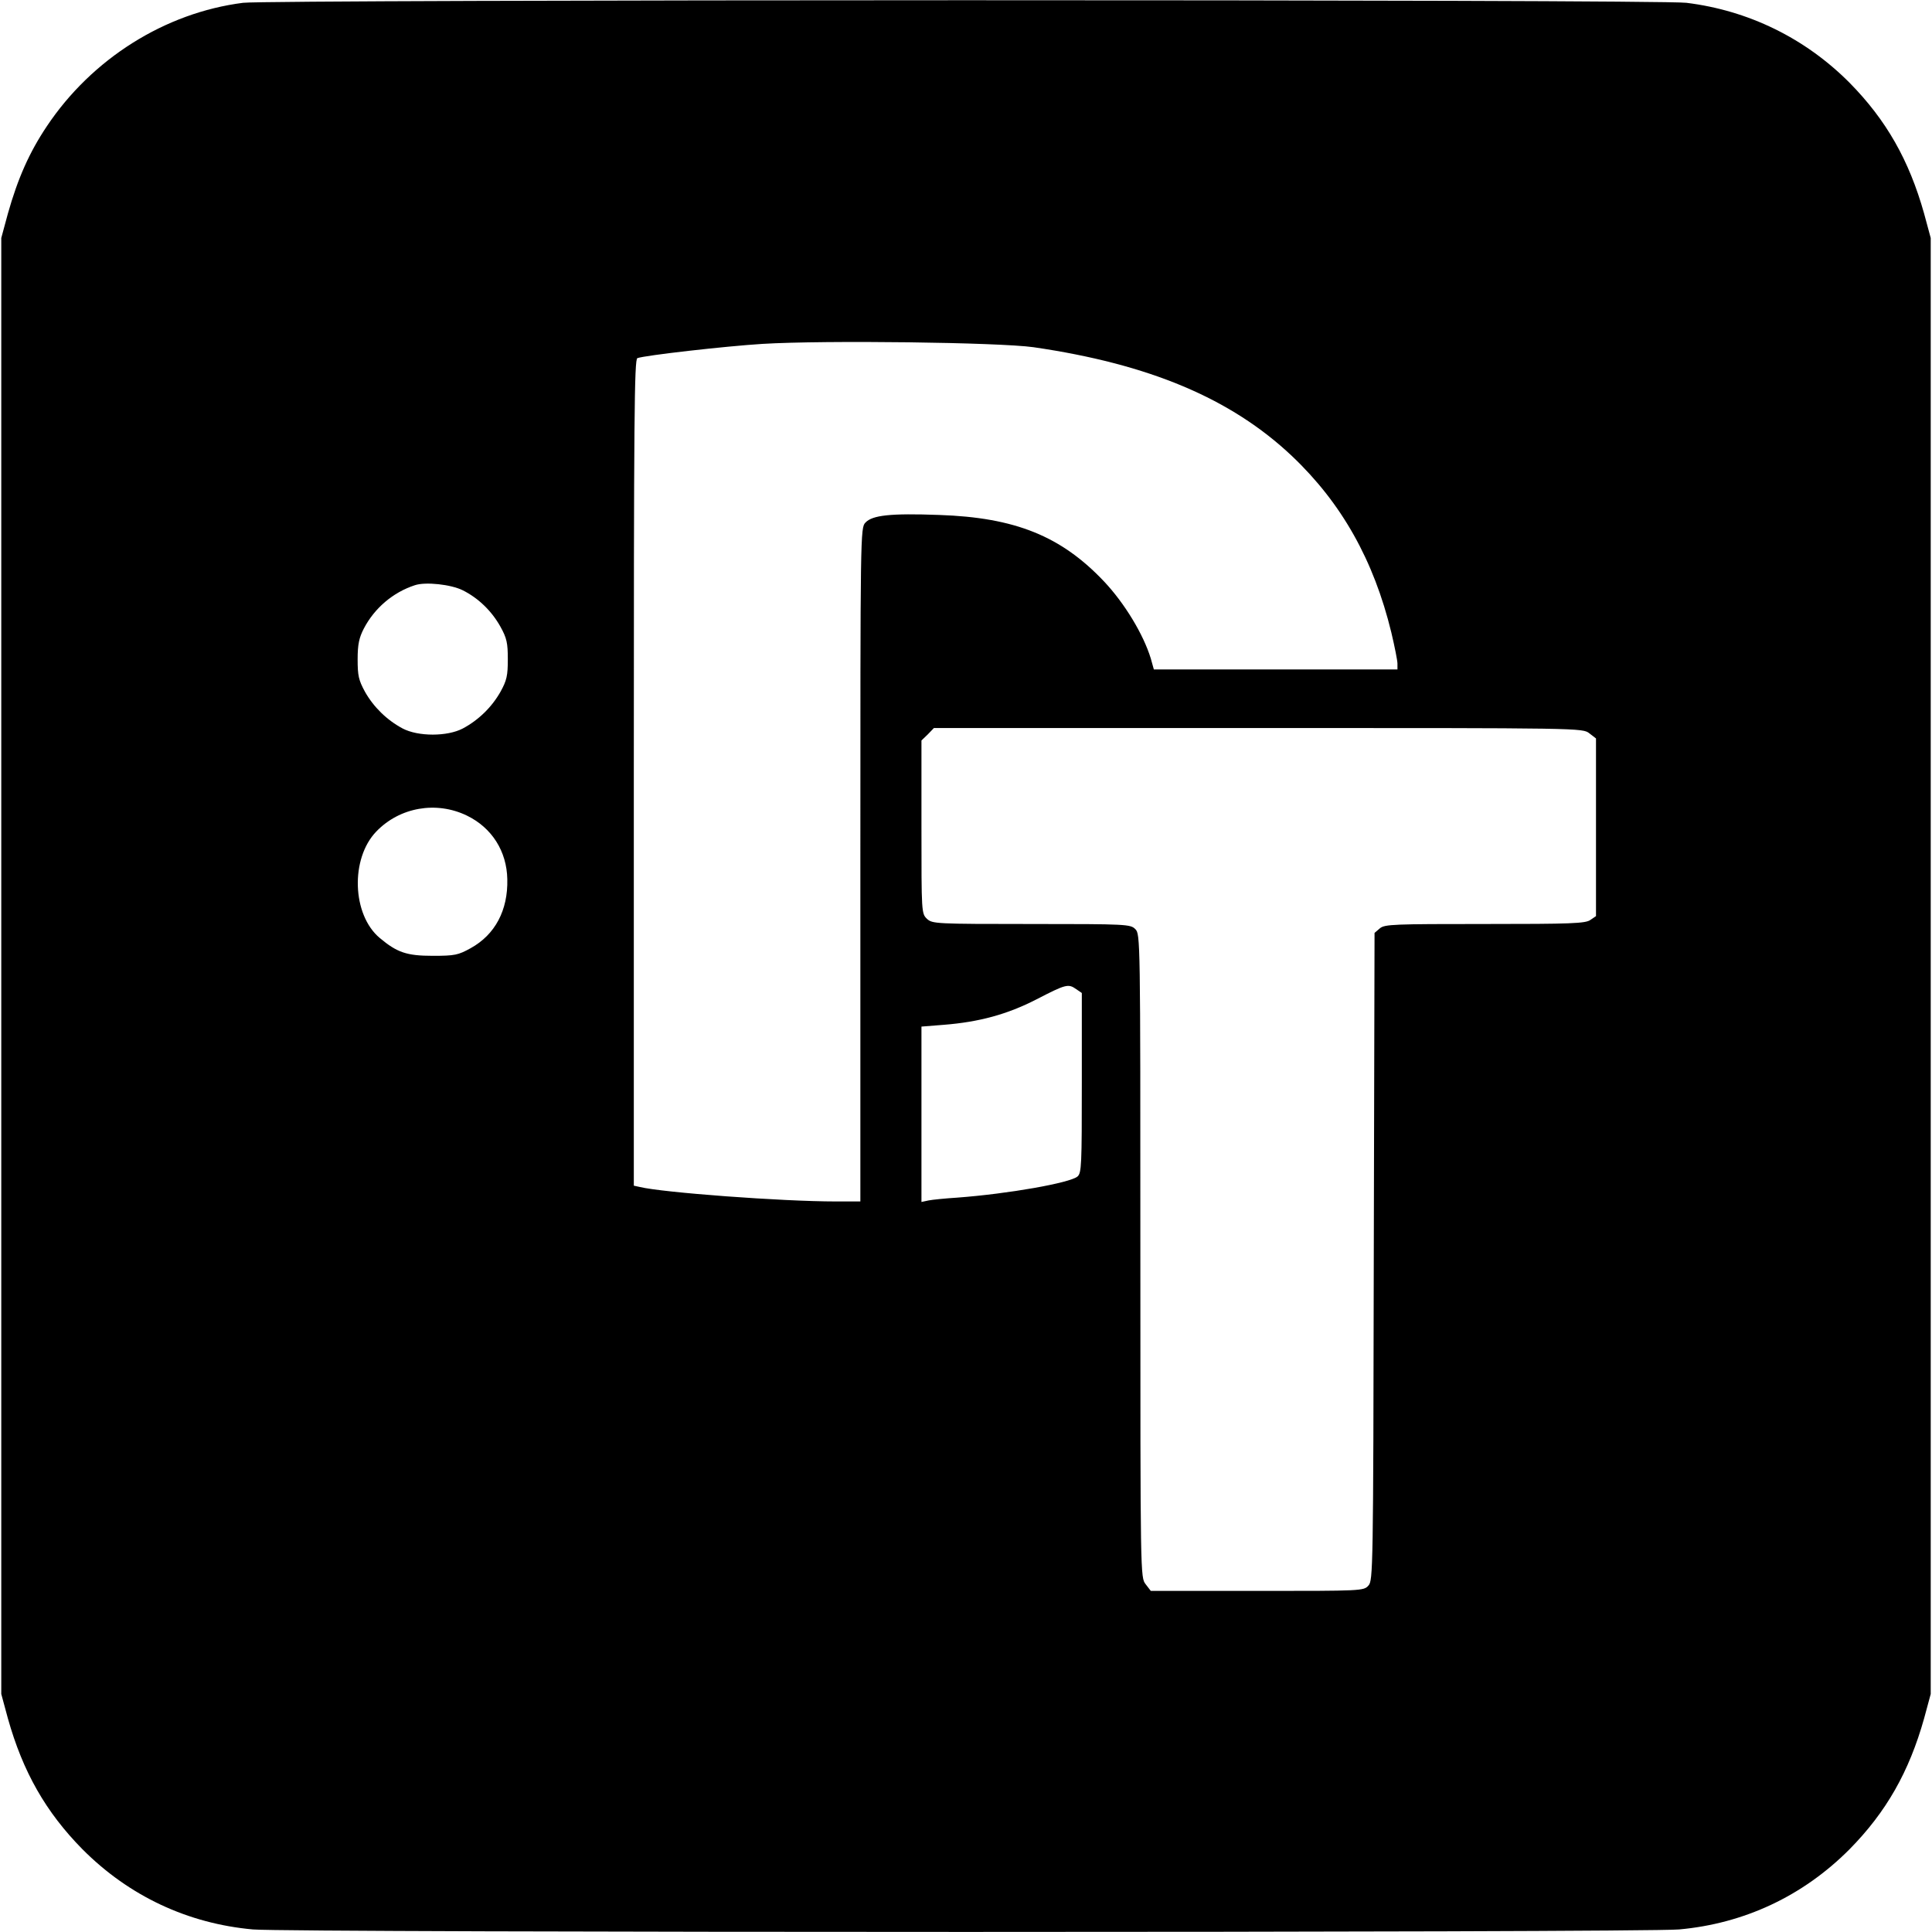
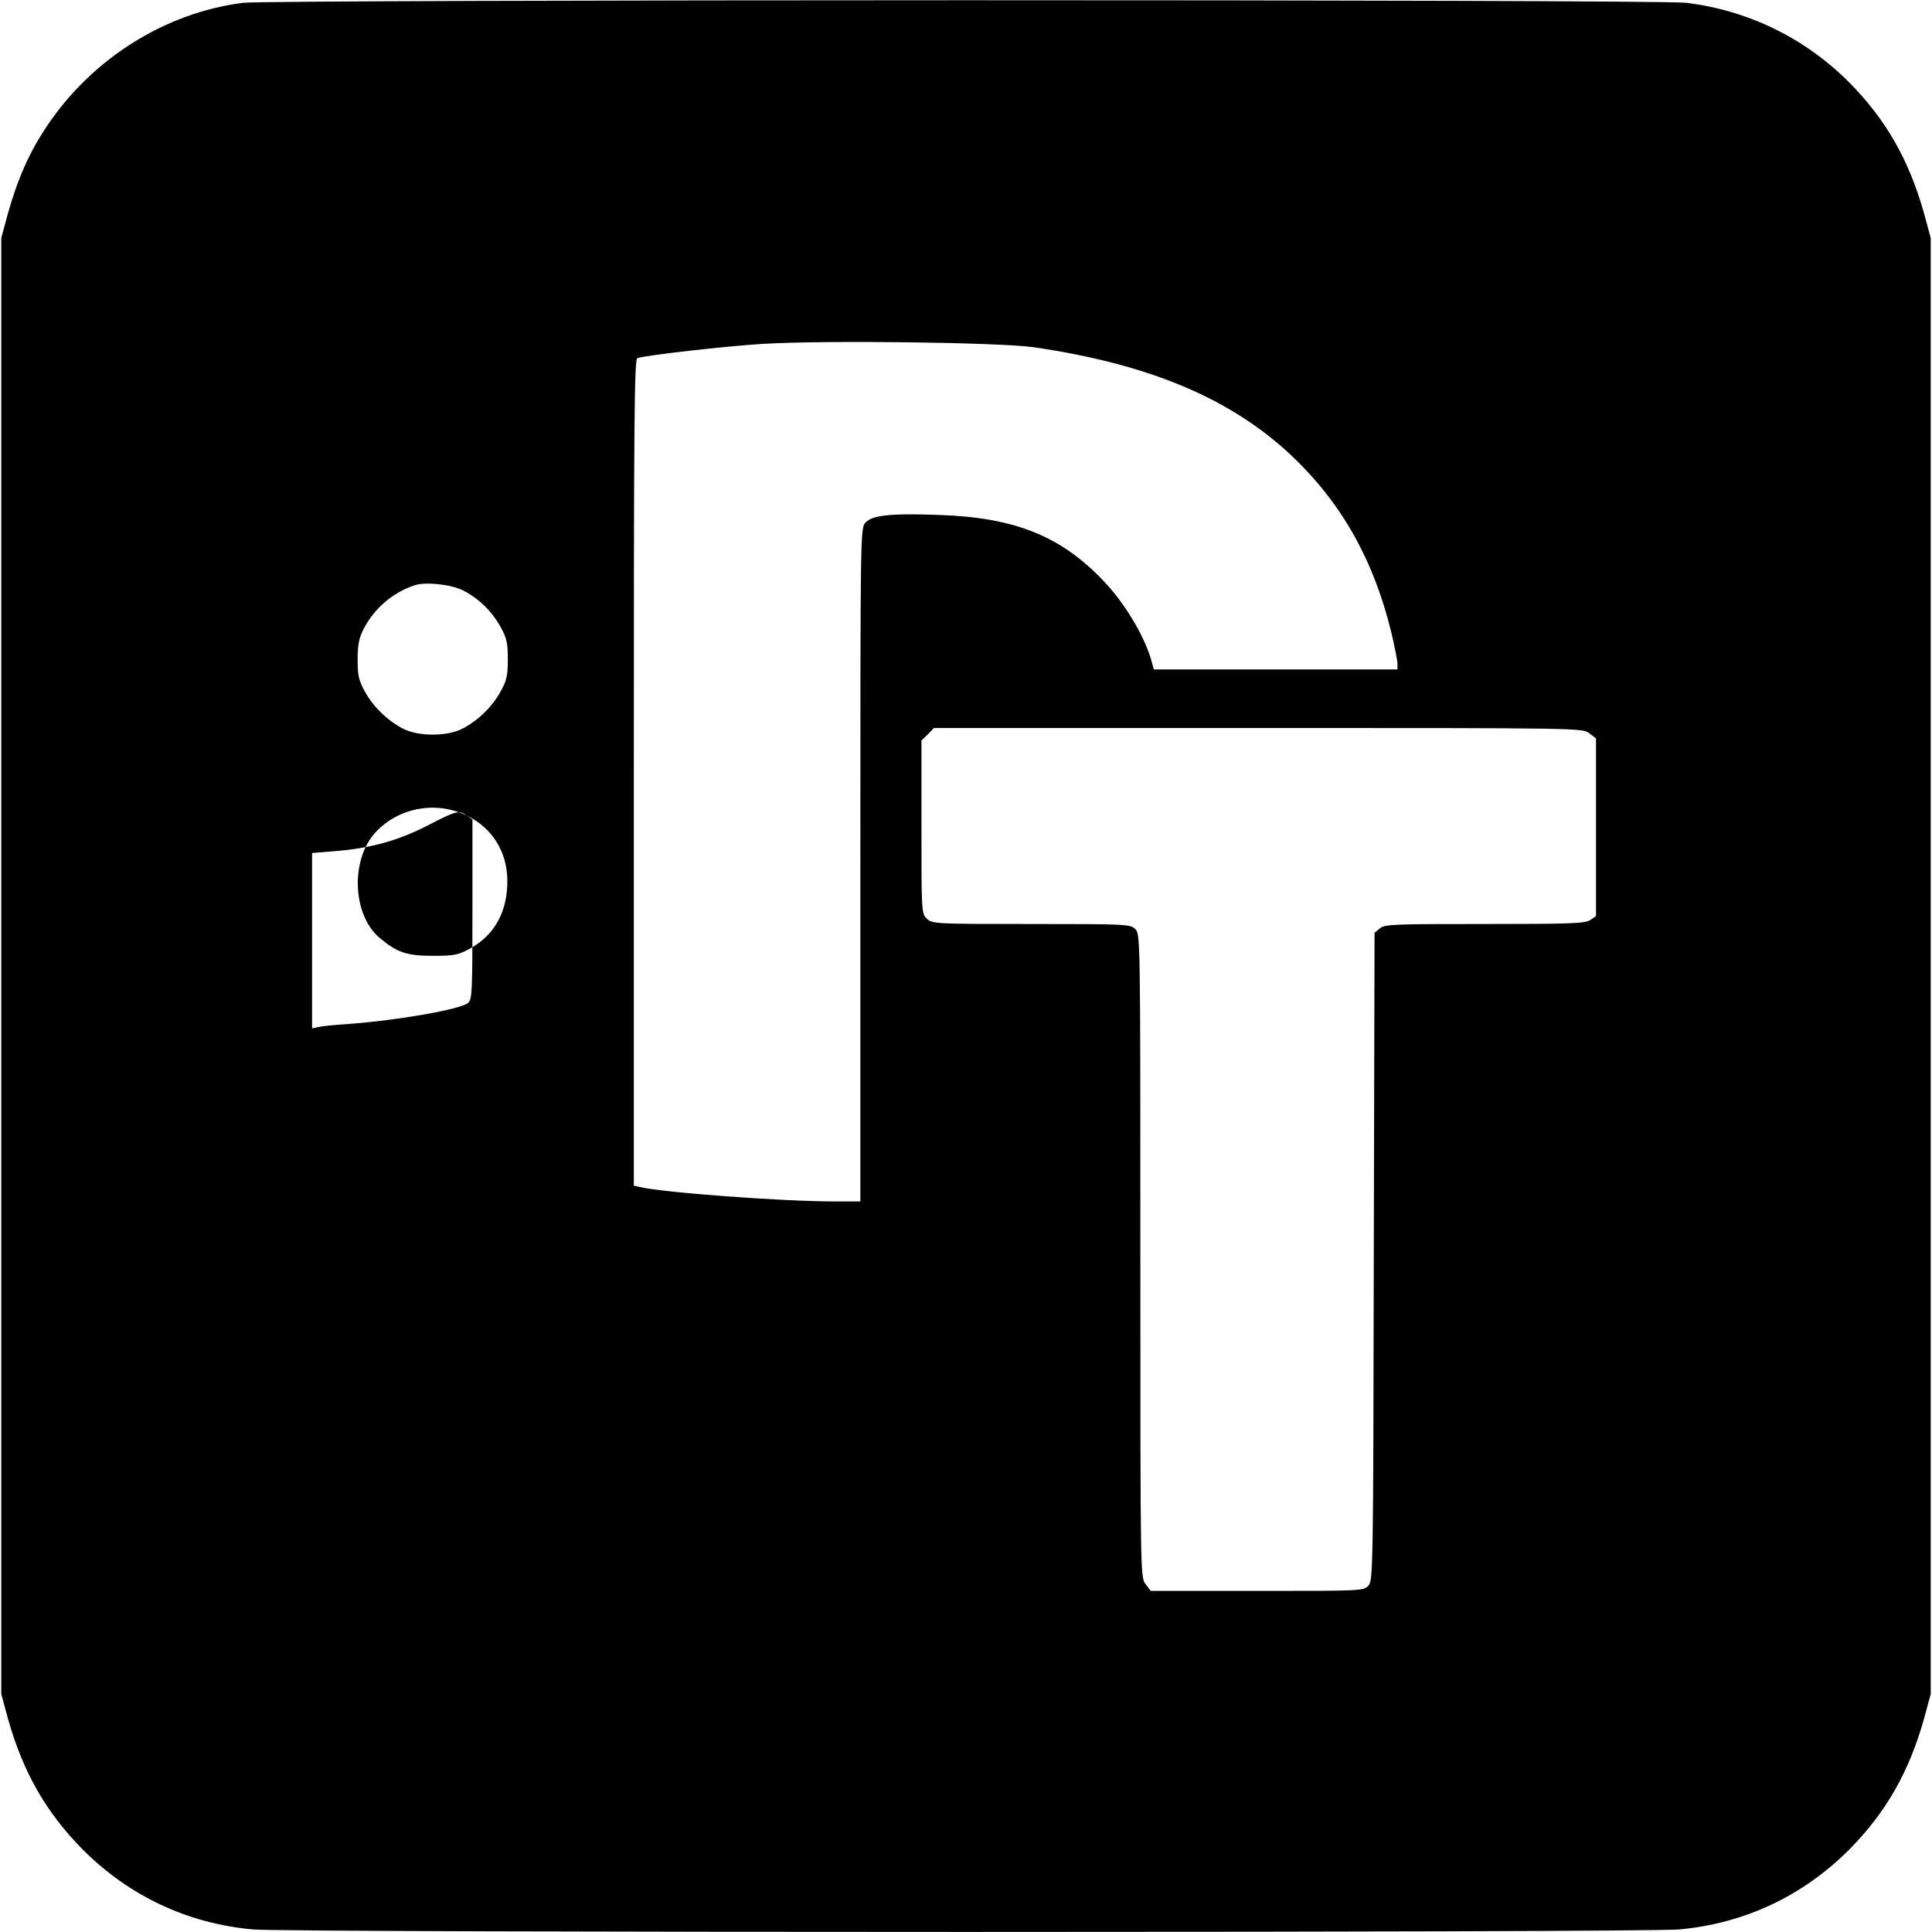
<svg xmlns="http://www.w3.org/2000/svg" version="1.0" width="759pt" height="759pt" viewBox="0 0 759 759" preserveAspectRatio="xMidYMid meet">
  <g transform="translate(0,759) scale(0.1,-0.1)" fill="#000000" stroke="none">
-     <path d="M955 7579 c-307 -39 -594 -220 -771 -485 -69 -103 -114 -205 -153 -343 l-26 -96 0 -2860 0 -2860 26 -96 c59 -210 149 -368 293 -514 183 -184 414 -292 670 -315 151 -13 5451 -13 5602 0 256 23 487 131 670 315 144 146 234 304 293 514 l26 96 0 2860 0 2860 -26 96 c-59 210 -149 368 -293 514 -174 175 -397 284 -641 314 -111 14 -5563 13 -5670 0z m3105 -1353 c454 -66 776 -201 1016 -428 195 -185 321 -409 390 -693 13 -55 24 -110 24 -122 l0 -23 -478 0 -479 0 -12 43 c-29 95 -103 217 -183 302 -169 179 -350 252 -649 262 -191 7 -262 -1 -289 -30 -20 -20 -20 -42 -20 -1344 l0 -1323 -97 0 c-211 0 -681 35 -770 57 l-23 5 0 1623 c0 1396 2 1624 14 1628 29 11 346 47 491 56 248 15 929 6 1065 -13z m-2242 -955 c62 -31 114 -82 148 -143 25 -45 29 -64 29 -128 0 -64 -4 -83 -29 -128 -34 -60 -86 -111 -148 -144 -61 -32 -175 -32 -236 0 -62 33 -114 84 -148 144 -25 46 -29 63 -29 128 0 59 6 85 24 120 42 81 115 143 201 171 42 14 142 3 188 -20z m4426 -562 l26 -20 0 -349 0 -349 -22 -15 c-19 -14 -76 -16 -414 -16 -358 0 -394 -1 -413 -17 l-21 -18 -3 -1271 c-2 -1235 -3 -1273 -21 -1293 -19 -21 -25 -21 -437 -21 l-418 0 -20 26 c-21 27 -21 27 -21 1290 0 1251 0 1264 -20 1284 -19 19 -33 20 -408 20 -377 0 -389 1 -410 20 -22 21 -22 24 -22 361 l0 340 25 24 24 25 1274 0 c1274 0 1274 0 1301 -21z m-4410 -323 c99 -48 157 -141 159 -250 3 -122 -48 -218 -144 -271 -49 -27 -62 -30 -149 -30 -102 0 -140 13 -208 70 -109 91 -116 312 -14 418 92 96 236 121 356 63z m2394 -682 l22 -15 0 -353 c0 -324 -1 -354 -17 -368 -29 -25 -271 -68 -473 -83 -47 -3 -97 -8 -112 -11 l-28 -6 0 345 0 344 88 7 c139 11 249 41 364 100 116 60 125 62 156 40z" />
+     <path d="M955 7579 c-307 -39 -594 -220 -771 -485 -69 -103 -114 -205 -153 -343 l-26 -96 0 -2860 0 -2860 26 -96 c59 -210 149 -368 293 -514 183 -184 414 -292 670 -315 151 -13 5451 -13 5602 0 256 23 487 131 670 315 144 146 234 304 293 514 l26 96 0 2860 0 2860 -26 96 c-59 210 -149 368 -293 514 -174 175 -397 284 -641 314 -111 14 -5563 13 -5670 0z m3105 -1353 c454 -66 776 -201 1016 -428 195 -185 321 -409 390 -693 13 -55 24 -110 24 -122 l0 -23 -478 0 -479 0 -12 43 c-29 95 -103 217 -183 302 -169 179 -350 252 -649 262 -191 7 -262 -1 -289 -30 -20 -20 -20 -42 -20 -1344 l0 -1323 -97 0 c-211 0 -681 35 -770 57 l-23 5 0 1623 c0 1396 2 1624 14 1628 29 11 346 47 491 56 248 15 929 6 1065 -13z m-2242 -955 c62 -31 114 -82 148 -143 25 -45 29 -64 29 -128 0 -64 -4 -83 -29 -128 -34 -60 -86 -111 -148 -144 -61 -32 -175 -32 -236 0 -62 33 -114 84 -148 144 -25 46 -29 63 -29 128 0 59 6 85 24 120 42 81 115 143 201 171 42 14 142 3 188 -20z m4426 -562 l26 -20 0 -349 0 -349 -22 -15 c-19 -14 -76 -16 -414 -16 -358 0 -394 -1 -413 -17 l-21 -18 -3 -1271 c-2 -1235 -3 -1273 -21 -1293 -19 -21 -25 -21 -437 -21 l-418 0 -20 26 c-21 27 -21 27 -21 1290 0 1251 0 1264 -20 1284 -19 19 -33 20 -408 20 -377 0 -389 1 -410 20 -22 21 -22 24 -22 361 l0 340 25 24 24 25 1274 0 c1274 0 1274 0 1301 -21z m-4410 -323 c99 -48 157 -141 159 -250 3 -122 -48 -218 -144 -271 -49 -27 -62 -30 -149 -30 -102 0 -140 13 -208 70 -109 91 -116 312 -14 418 92 96 236 121 356 63z l22 -15 0 -353 c0 -324 -1 -354 -17 -368 -29 -25 -271 -68 -473 -83 -47 -3 -97 -8 -112 -11 l-28 -6 0 345 0 344 88 7 c139 11 249 41 364 100 116 60 125 62 156 40z" />
  </g>
</svg>